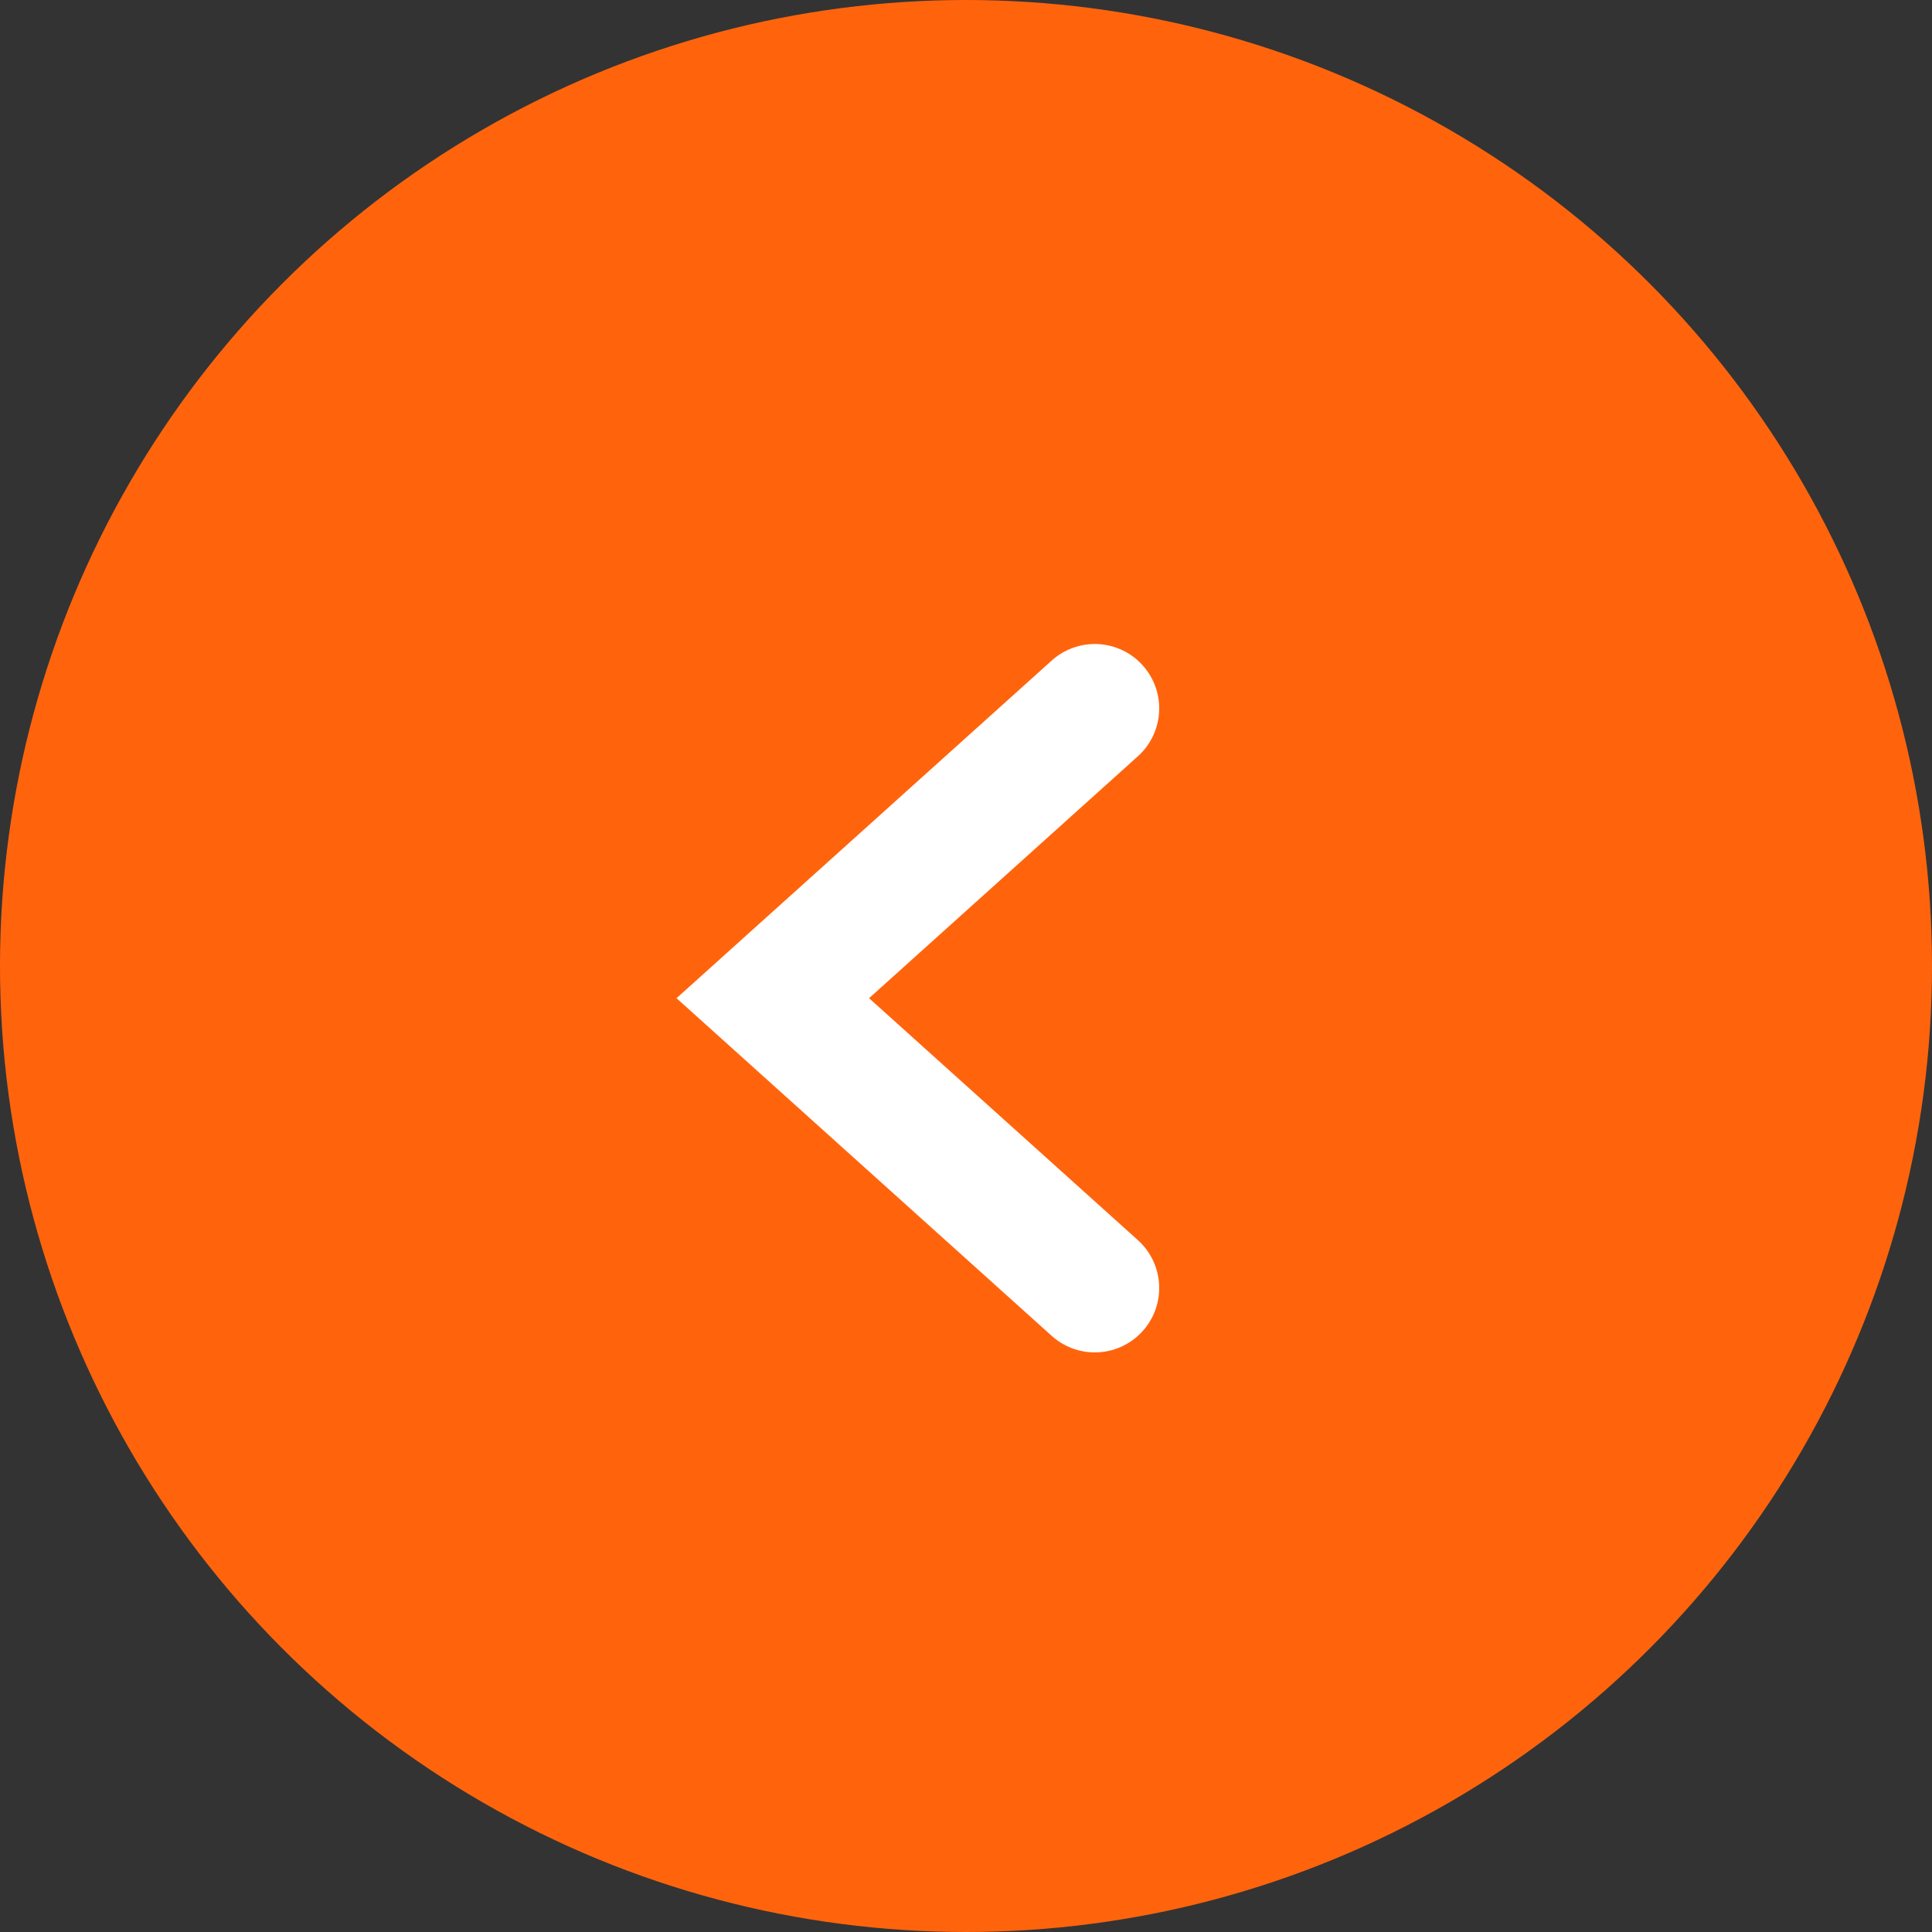
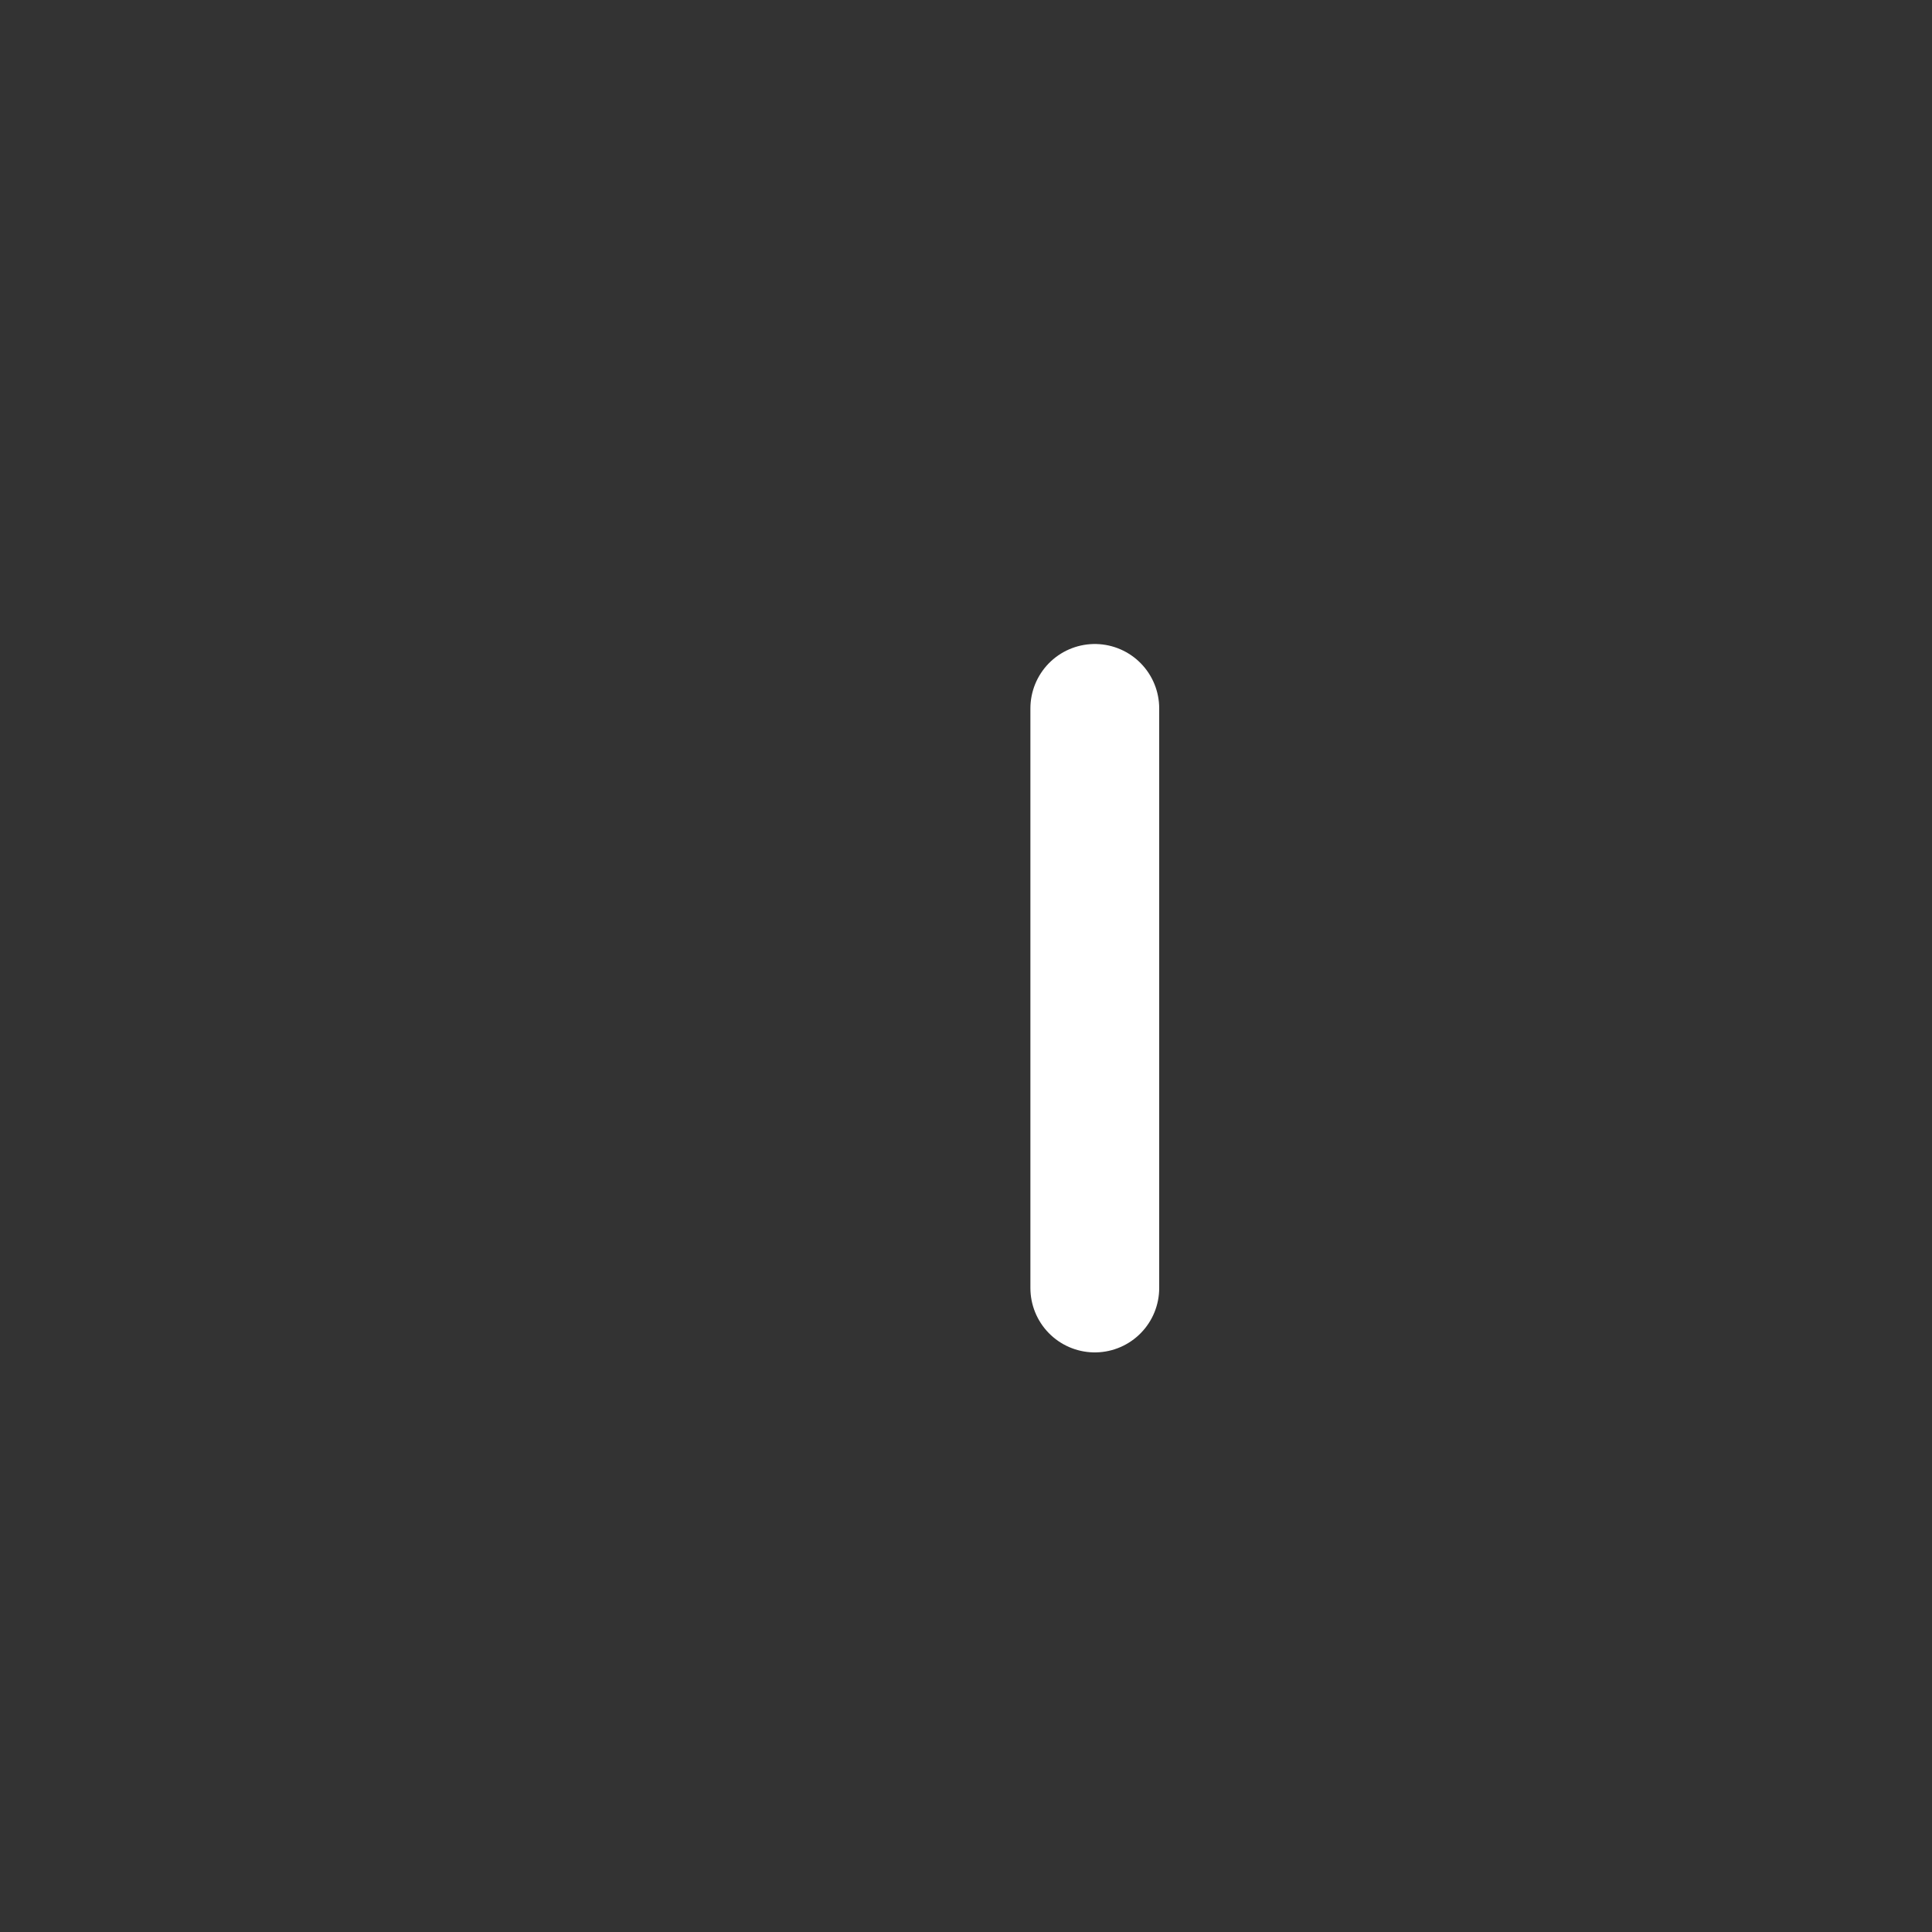
<svg xmlns="http://www.w3.org/2000/svg" width="30" height="30" viewBox="0 0 30 30" fill="none">
  <rect x="0" y="0" width="30" height="30" fill="#333333" stroke="none" />
-   <circle cx="15" cy="15" r="15" fill="#FF640D" />
-   <path d="M17 11L12 15.5L17 20" stroke="white" stroke-width="2" stroke-linecap="round" />
+   <path d="M17 11L17 20" stroke="white" stroke-width="2" stroke-linecap="round" />
</svg>